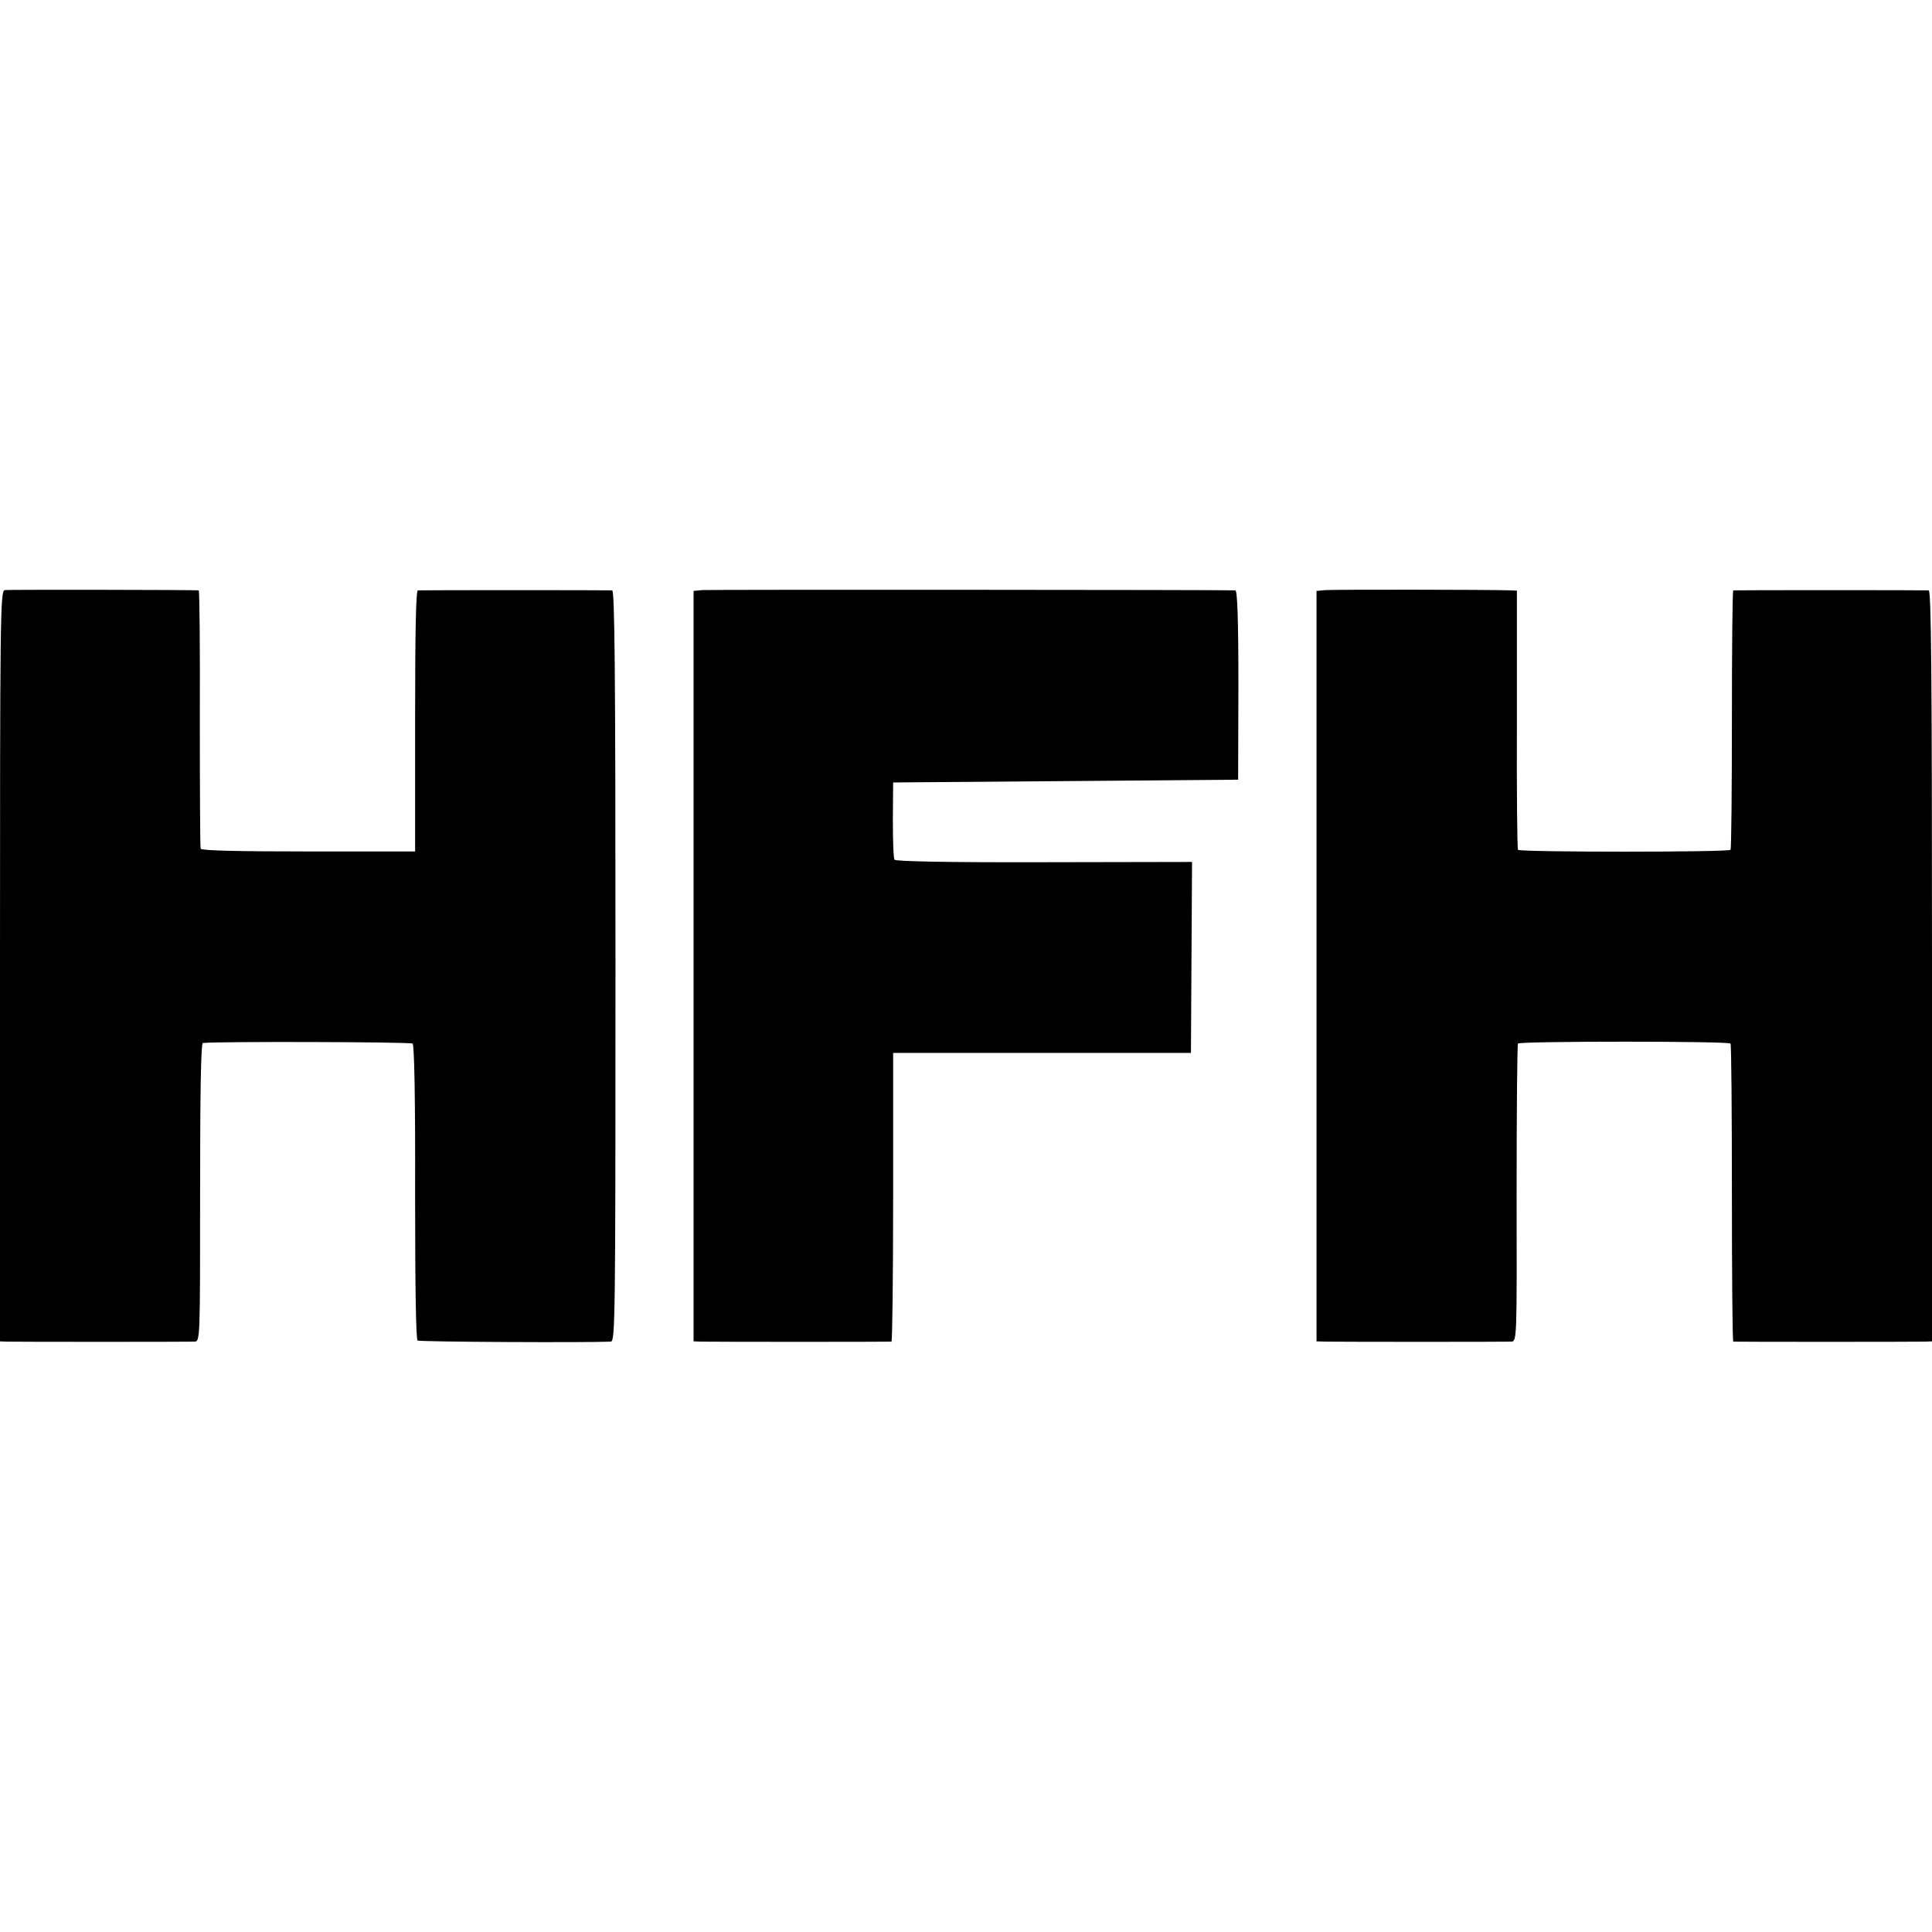
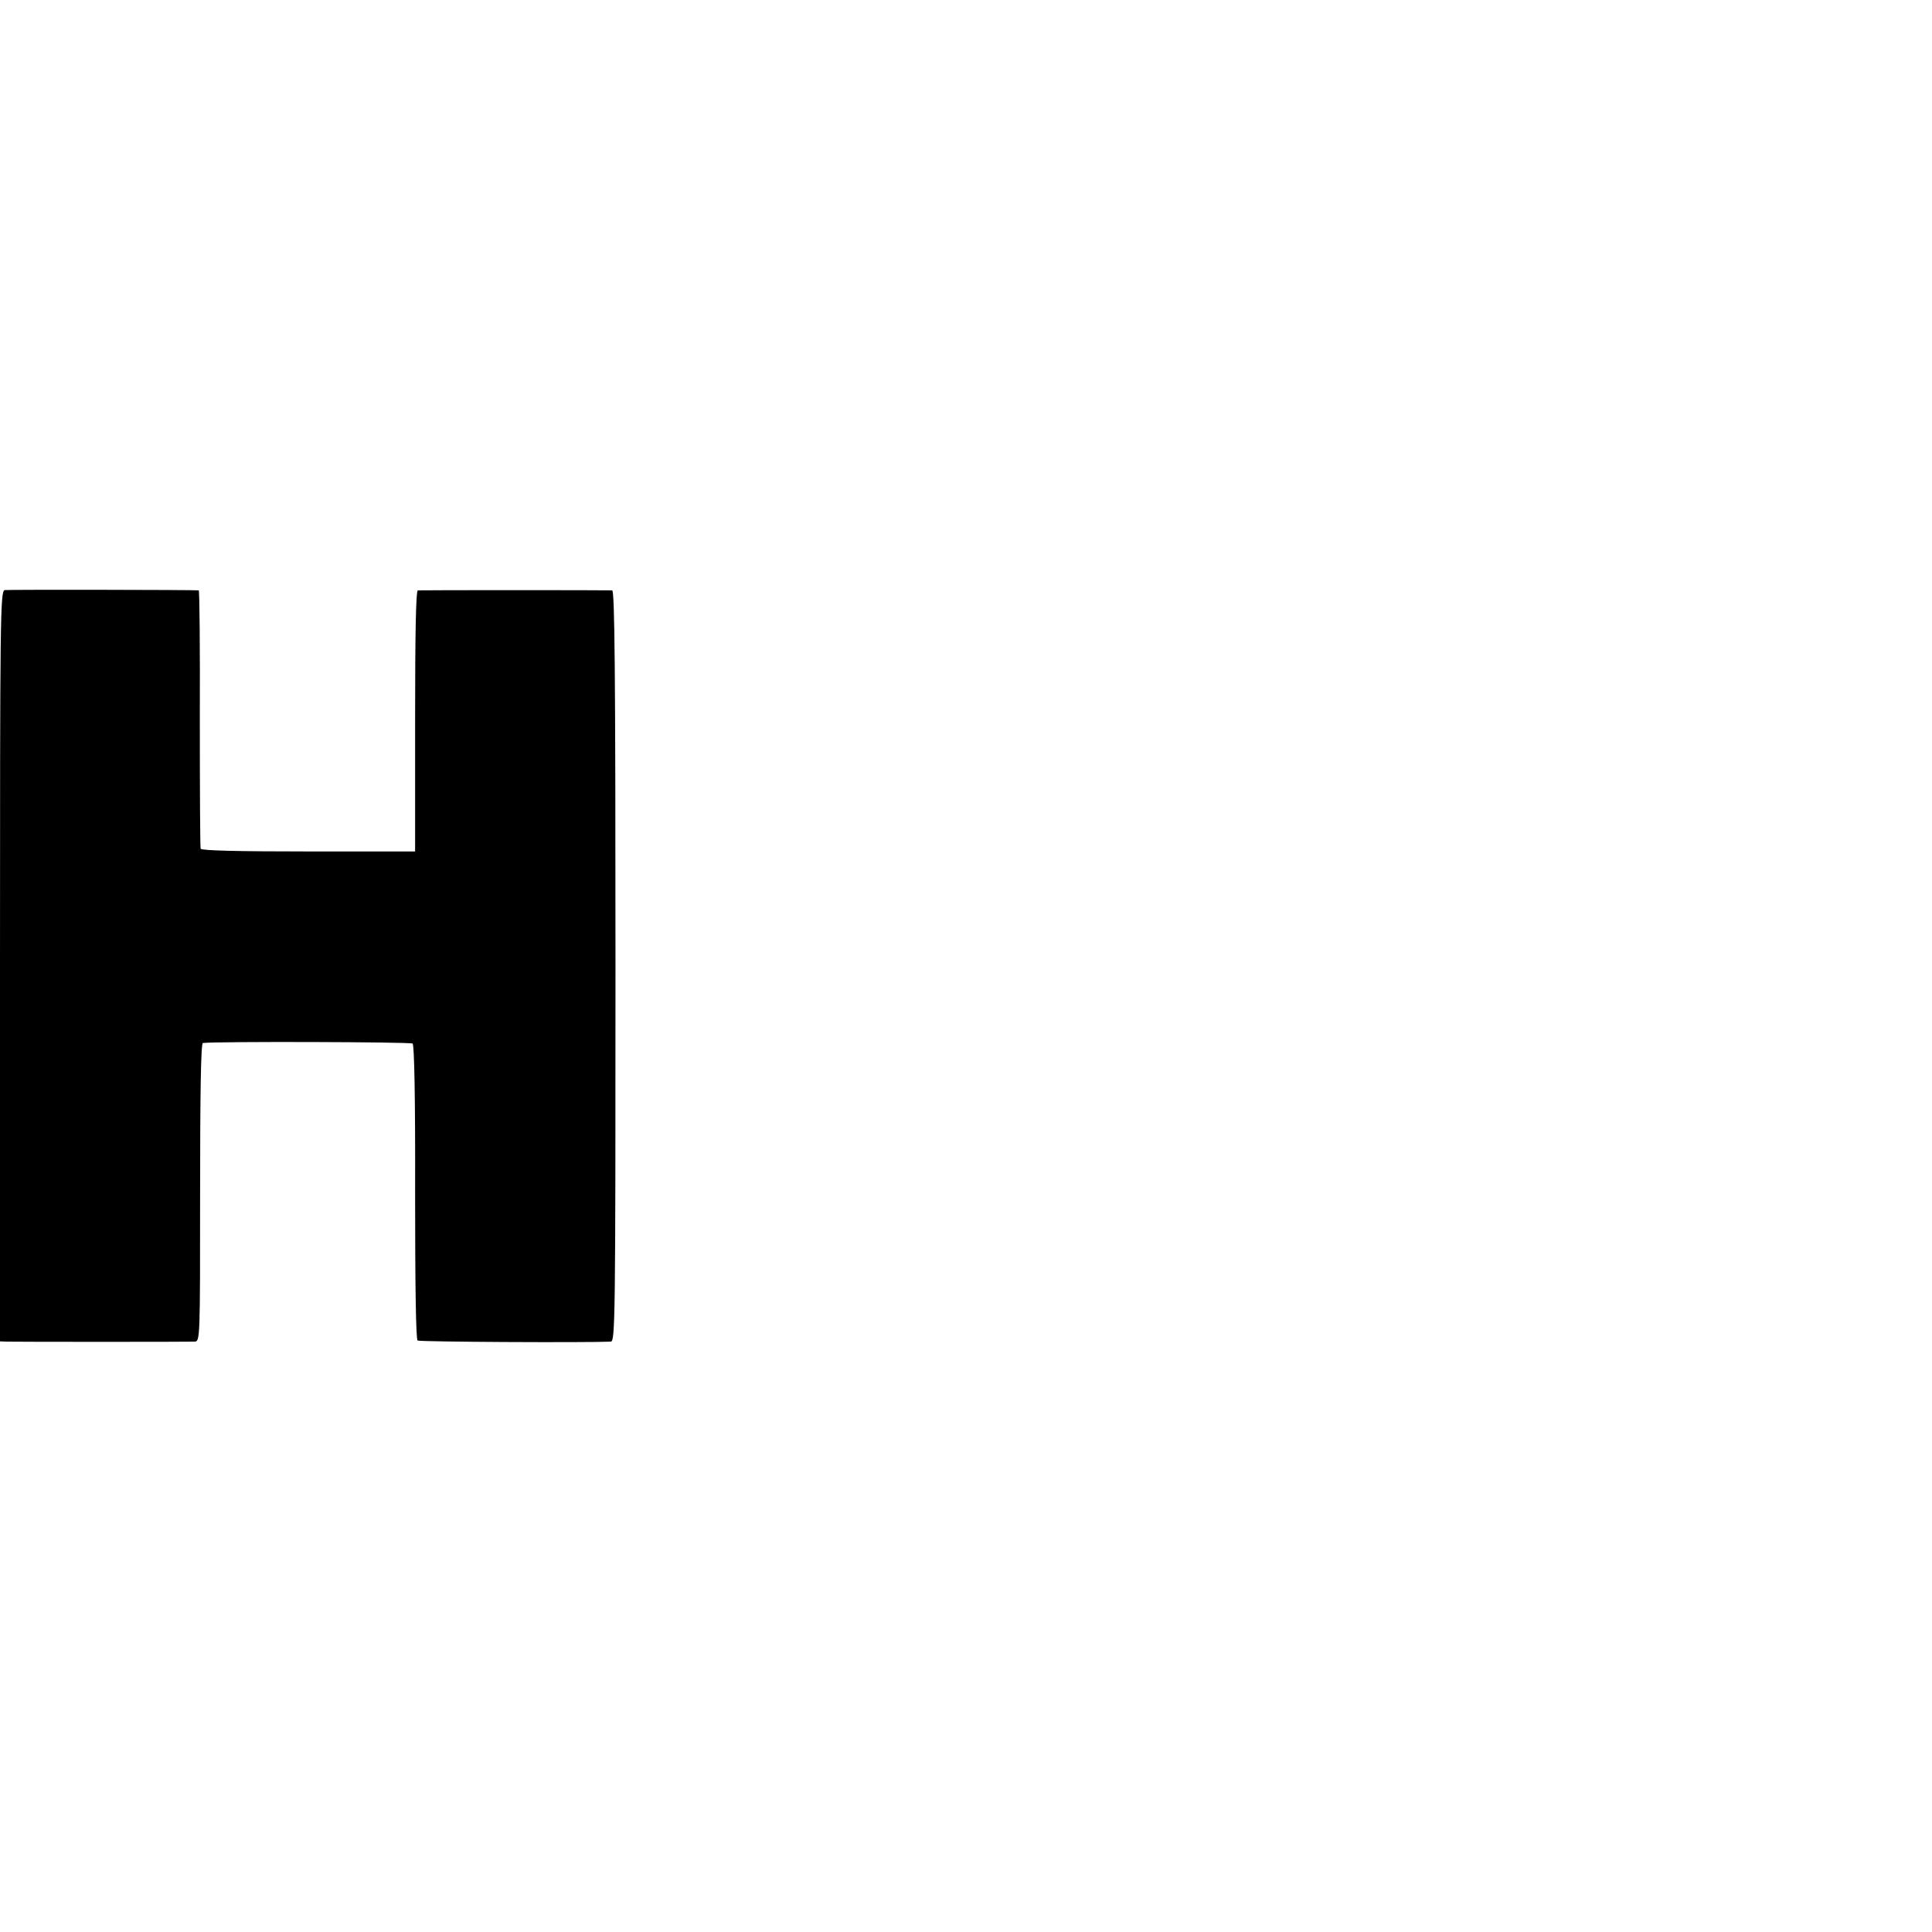
<svg xmlns="http://www.w3.org/2000/svg" version="1.0" width="700pt" height="700pt" viewBox="0 0 700 700" preserveAspectRatio="xMidYMid meet">
  <g transform="translate(0,700) scale(0.1,-0.1)" fill="#000000" stroke="none">
    <path d="M17 4862 c-16 -3 -17 -98 -17 -1363 l0 -1359 23 -1 c32 -1 658 -1 682 0 20 1 20 7 20 541 0 358 3 540 10 541 44 6 752 4 760 -2 6 -5 10 -195 9 -539 0 -343 3 -533 9 -537 8 -5 608 -8 700 -4 16 1 17 73 17 1361 0 1081 -3 1360 -12 1361 -16 1 -689 1 -704 0 -7 -1 -10 -150 -10 -473 l0 -473 -387 0 c-251 0 -388 3 -390 10 -2 5 -3 218 -3 473 1 254 -1 462 -4 463 -17 2 -690 3 -703 1z" />
-     <path d="M2544 4862 l-31 -3 0 -1360 0 -1359 31 -1 c37 -1 679 -1 686 0 3 1 6 236 6 524 l0 522 540 0 539 0 2 346 2 346 -536 -1 c-346 -1 -537 3 -542 9 -4 6 -6 71 -6 145 l1 135 625 5 625 5 1 343 c0 239 -4 342 -11 343 -39 2 -1907 3 -1932 1z" />
-     <path d="M4803 4862 l-33 -3 0 -1360 0 -1359 38 -1 c51 -1 642 -1 667 0 21 1 21 4 20 537 0 295 2 539 5 543 7 9 764 9 770 0 3 -4 5 -248 5 -543 0 -295 2 -536 5 -537 7 -1 658 -1 693 0 l27 1 0 1360 c0 1081 -3 1360 -12 1361 -16 1 -701 1 -708 0 -3 -1 -5 -211 -5 -467 0 -256 -2 -469 -5 -473 -6 -9 -763 -9 -770 0 -3 4 -5 217 -4 473 l0 466 -25 1 c-86 3 -642 3 -668 1z" />
  </g>
</svg>